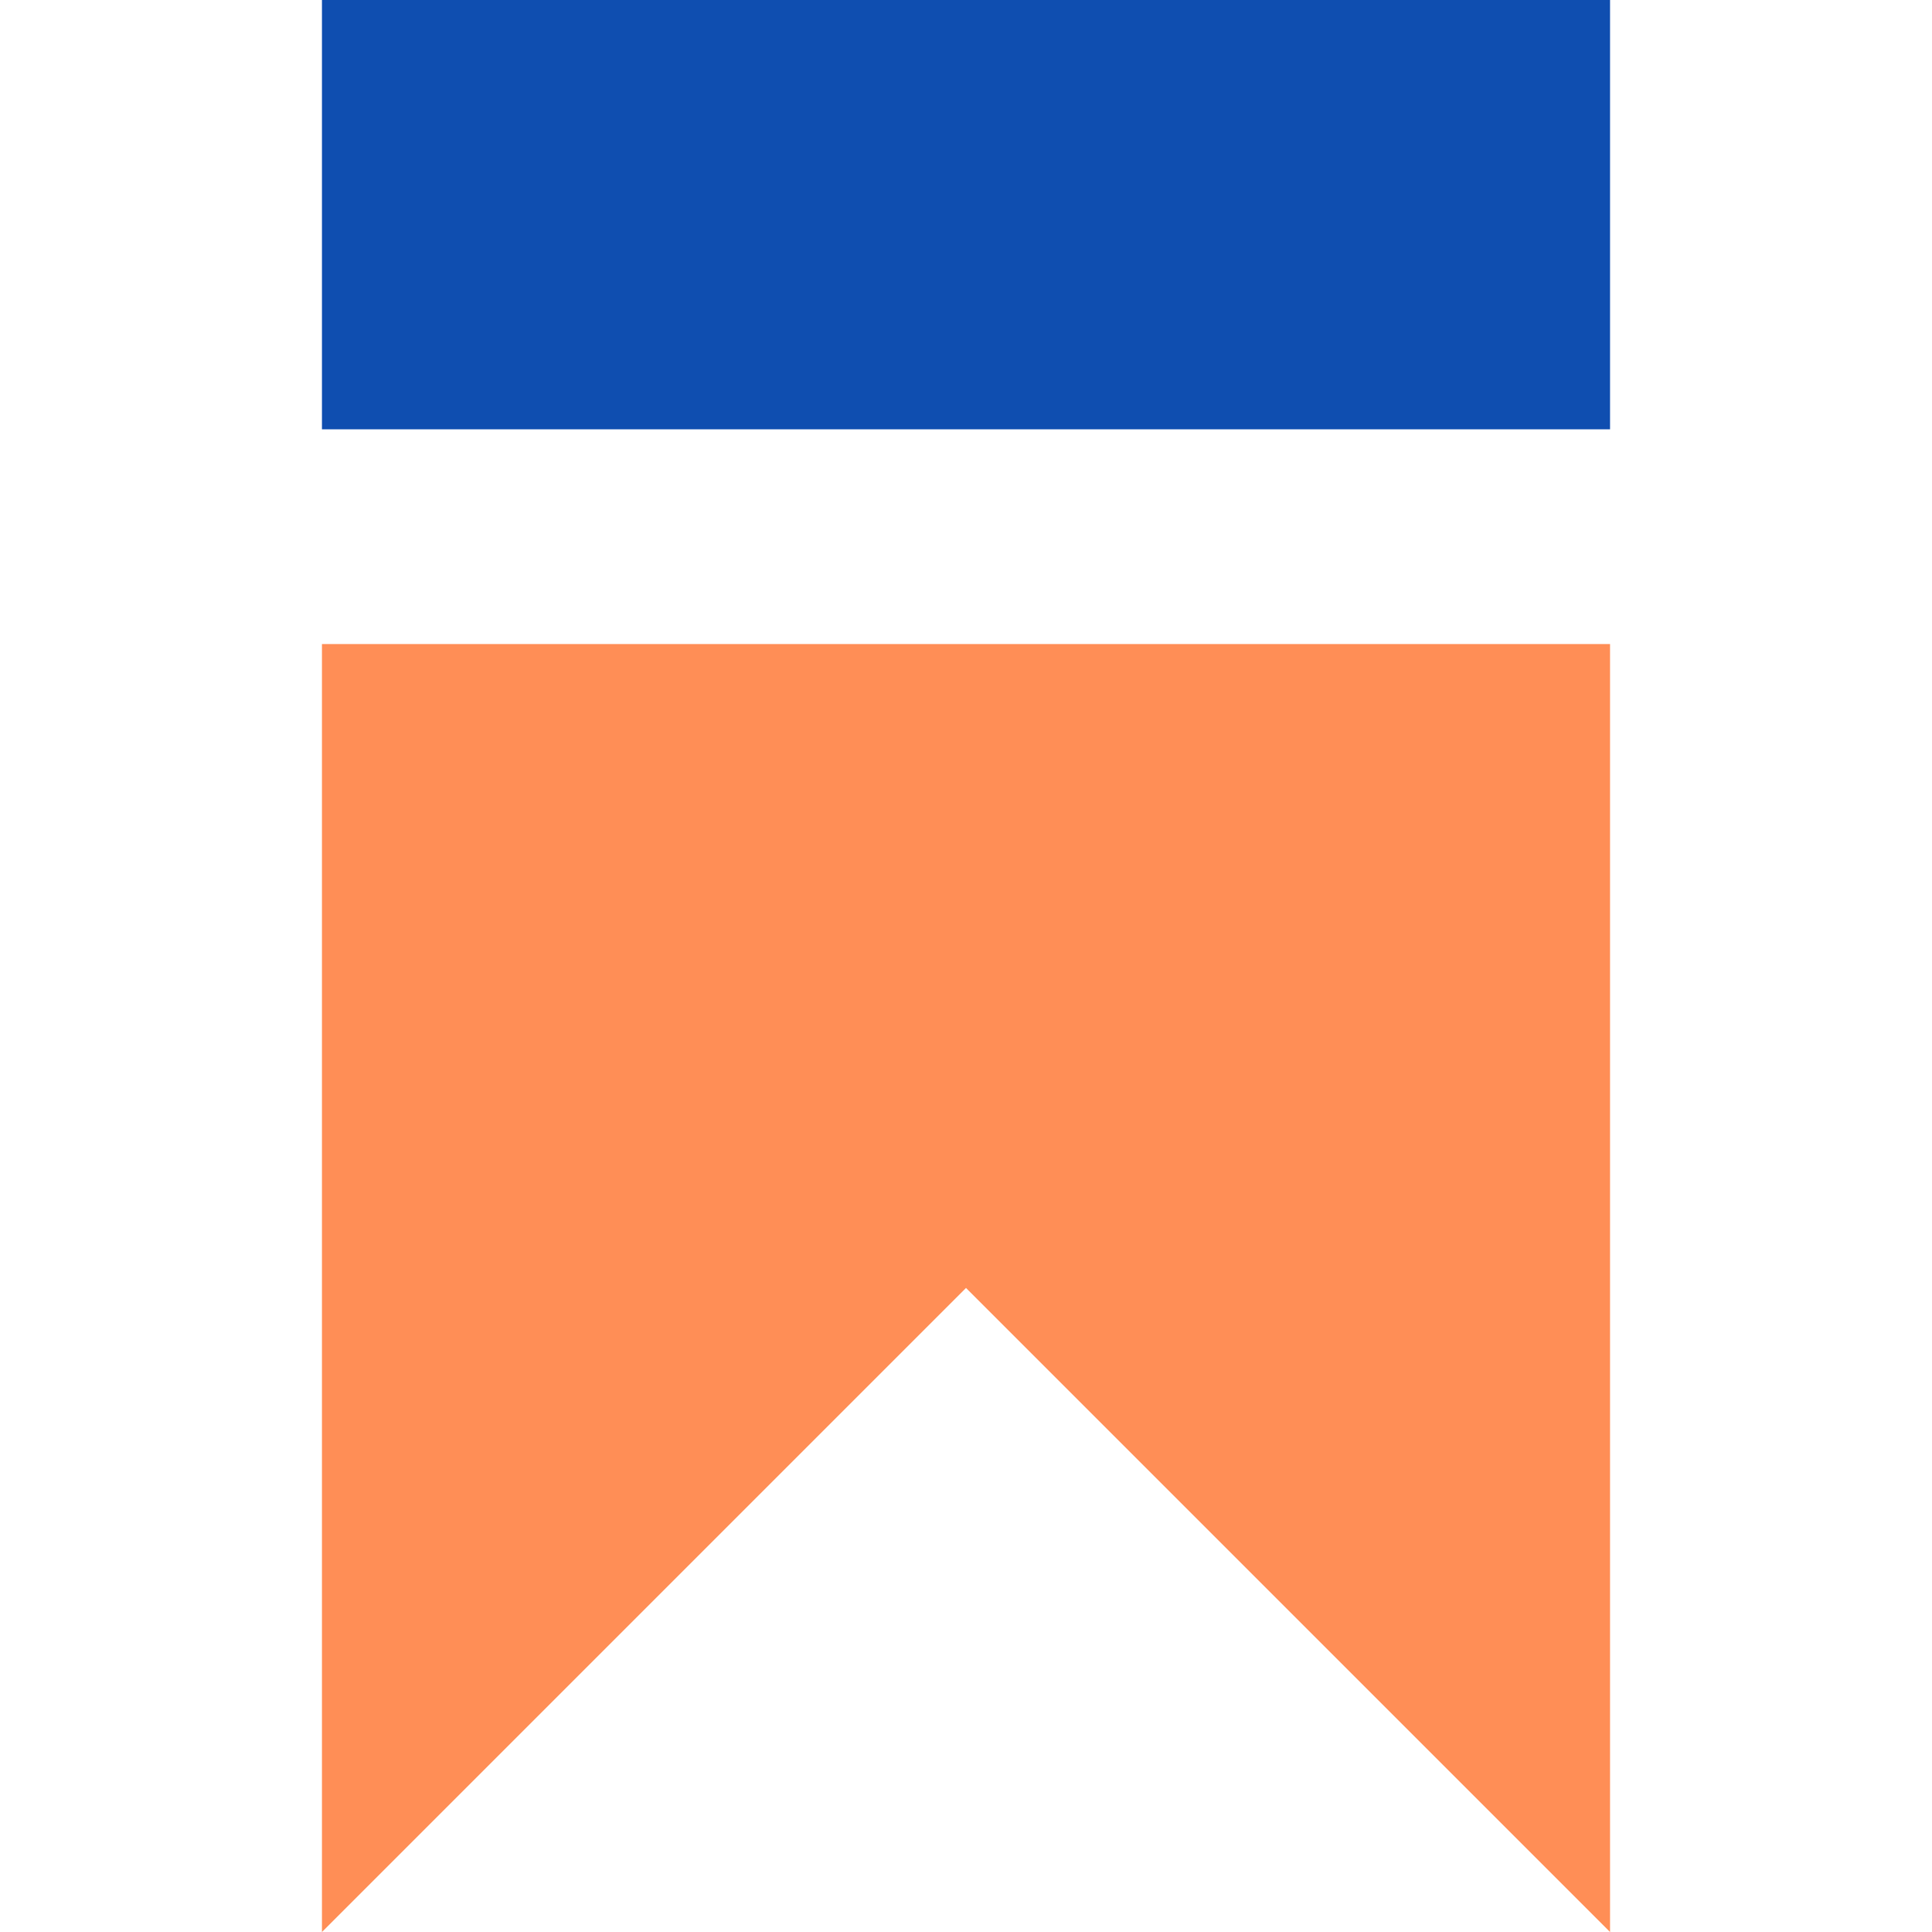
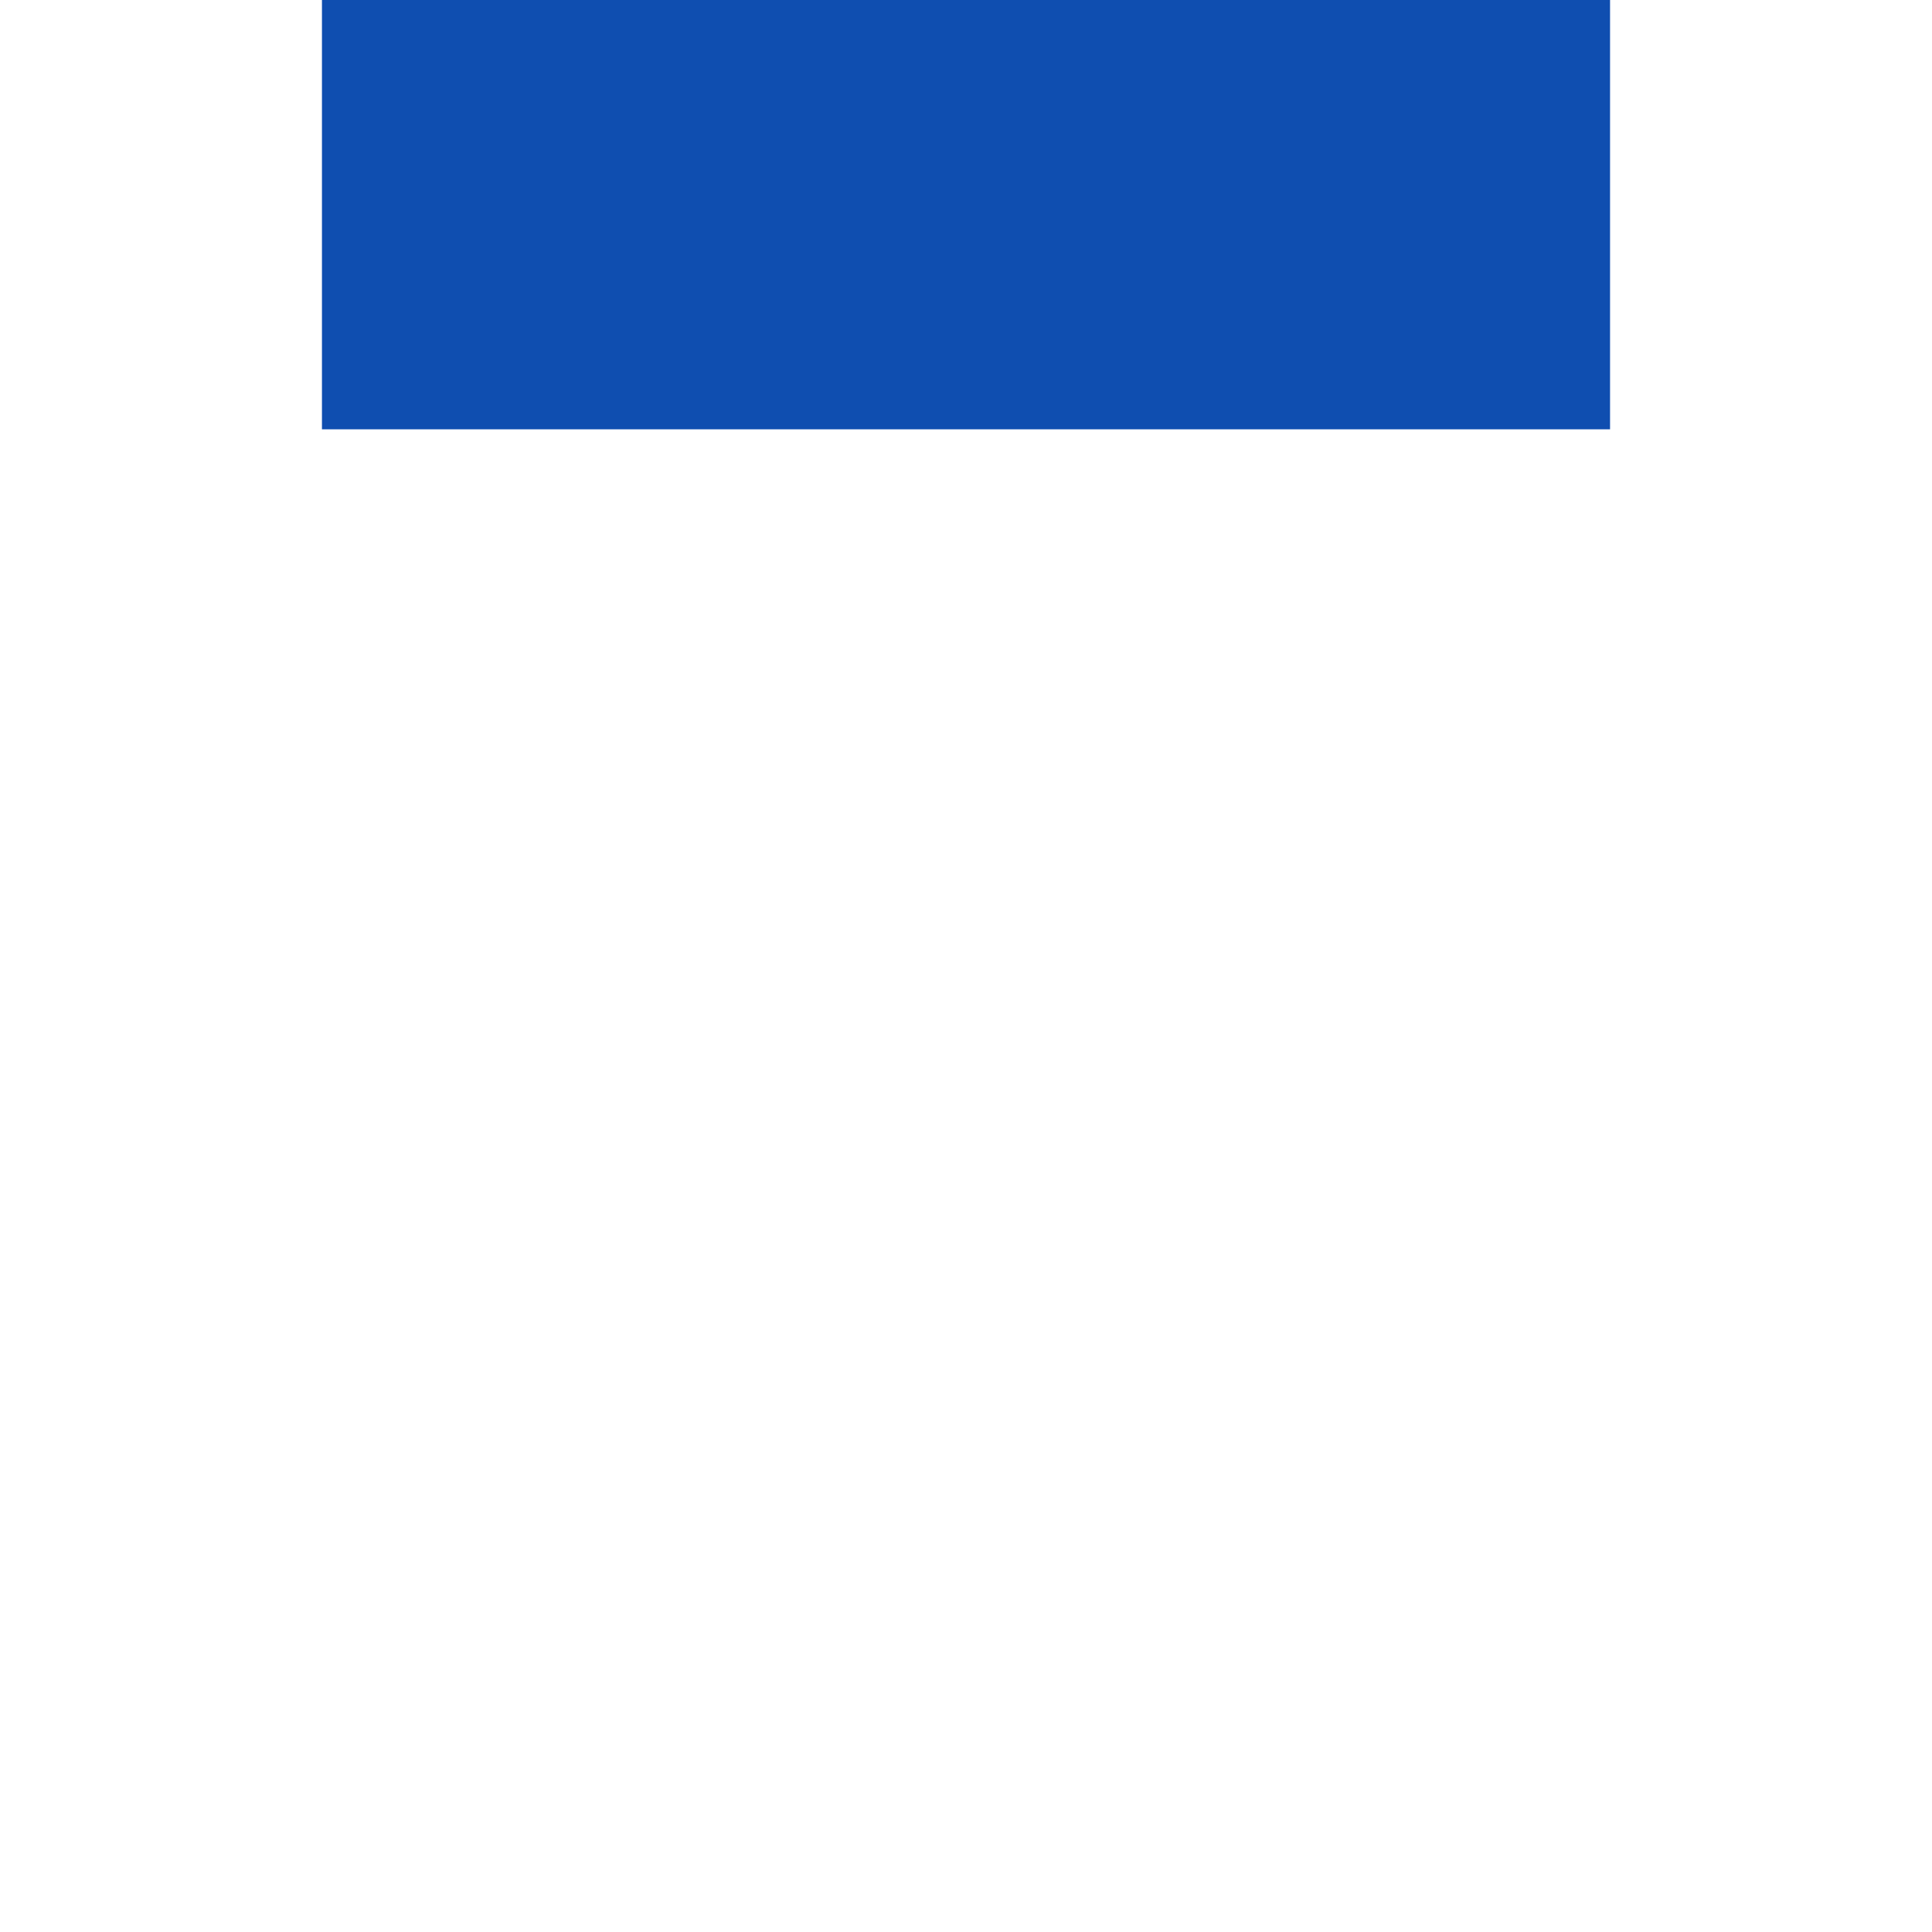
<svg xmlns="http://www.w3.org/2000/svg" width="14" height="14" viewBox="0 0 14 14" fill="none">
-   <path d="M2.333 14V4.667H11.667V14L7 9.333L2.333 14Z" fill="#FF8E56" />
  <path d="M11.667 0H2.333V3.111H11.667V0Z" fill="#0F4EB0" />
</svg>